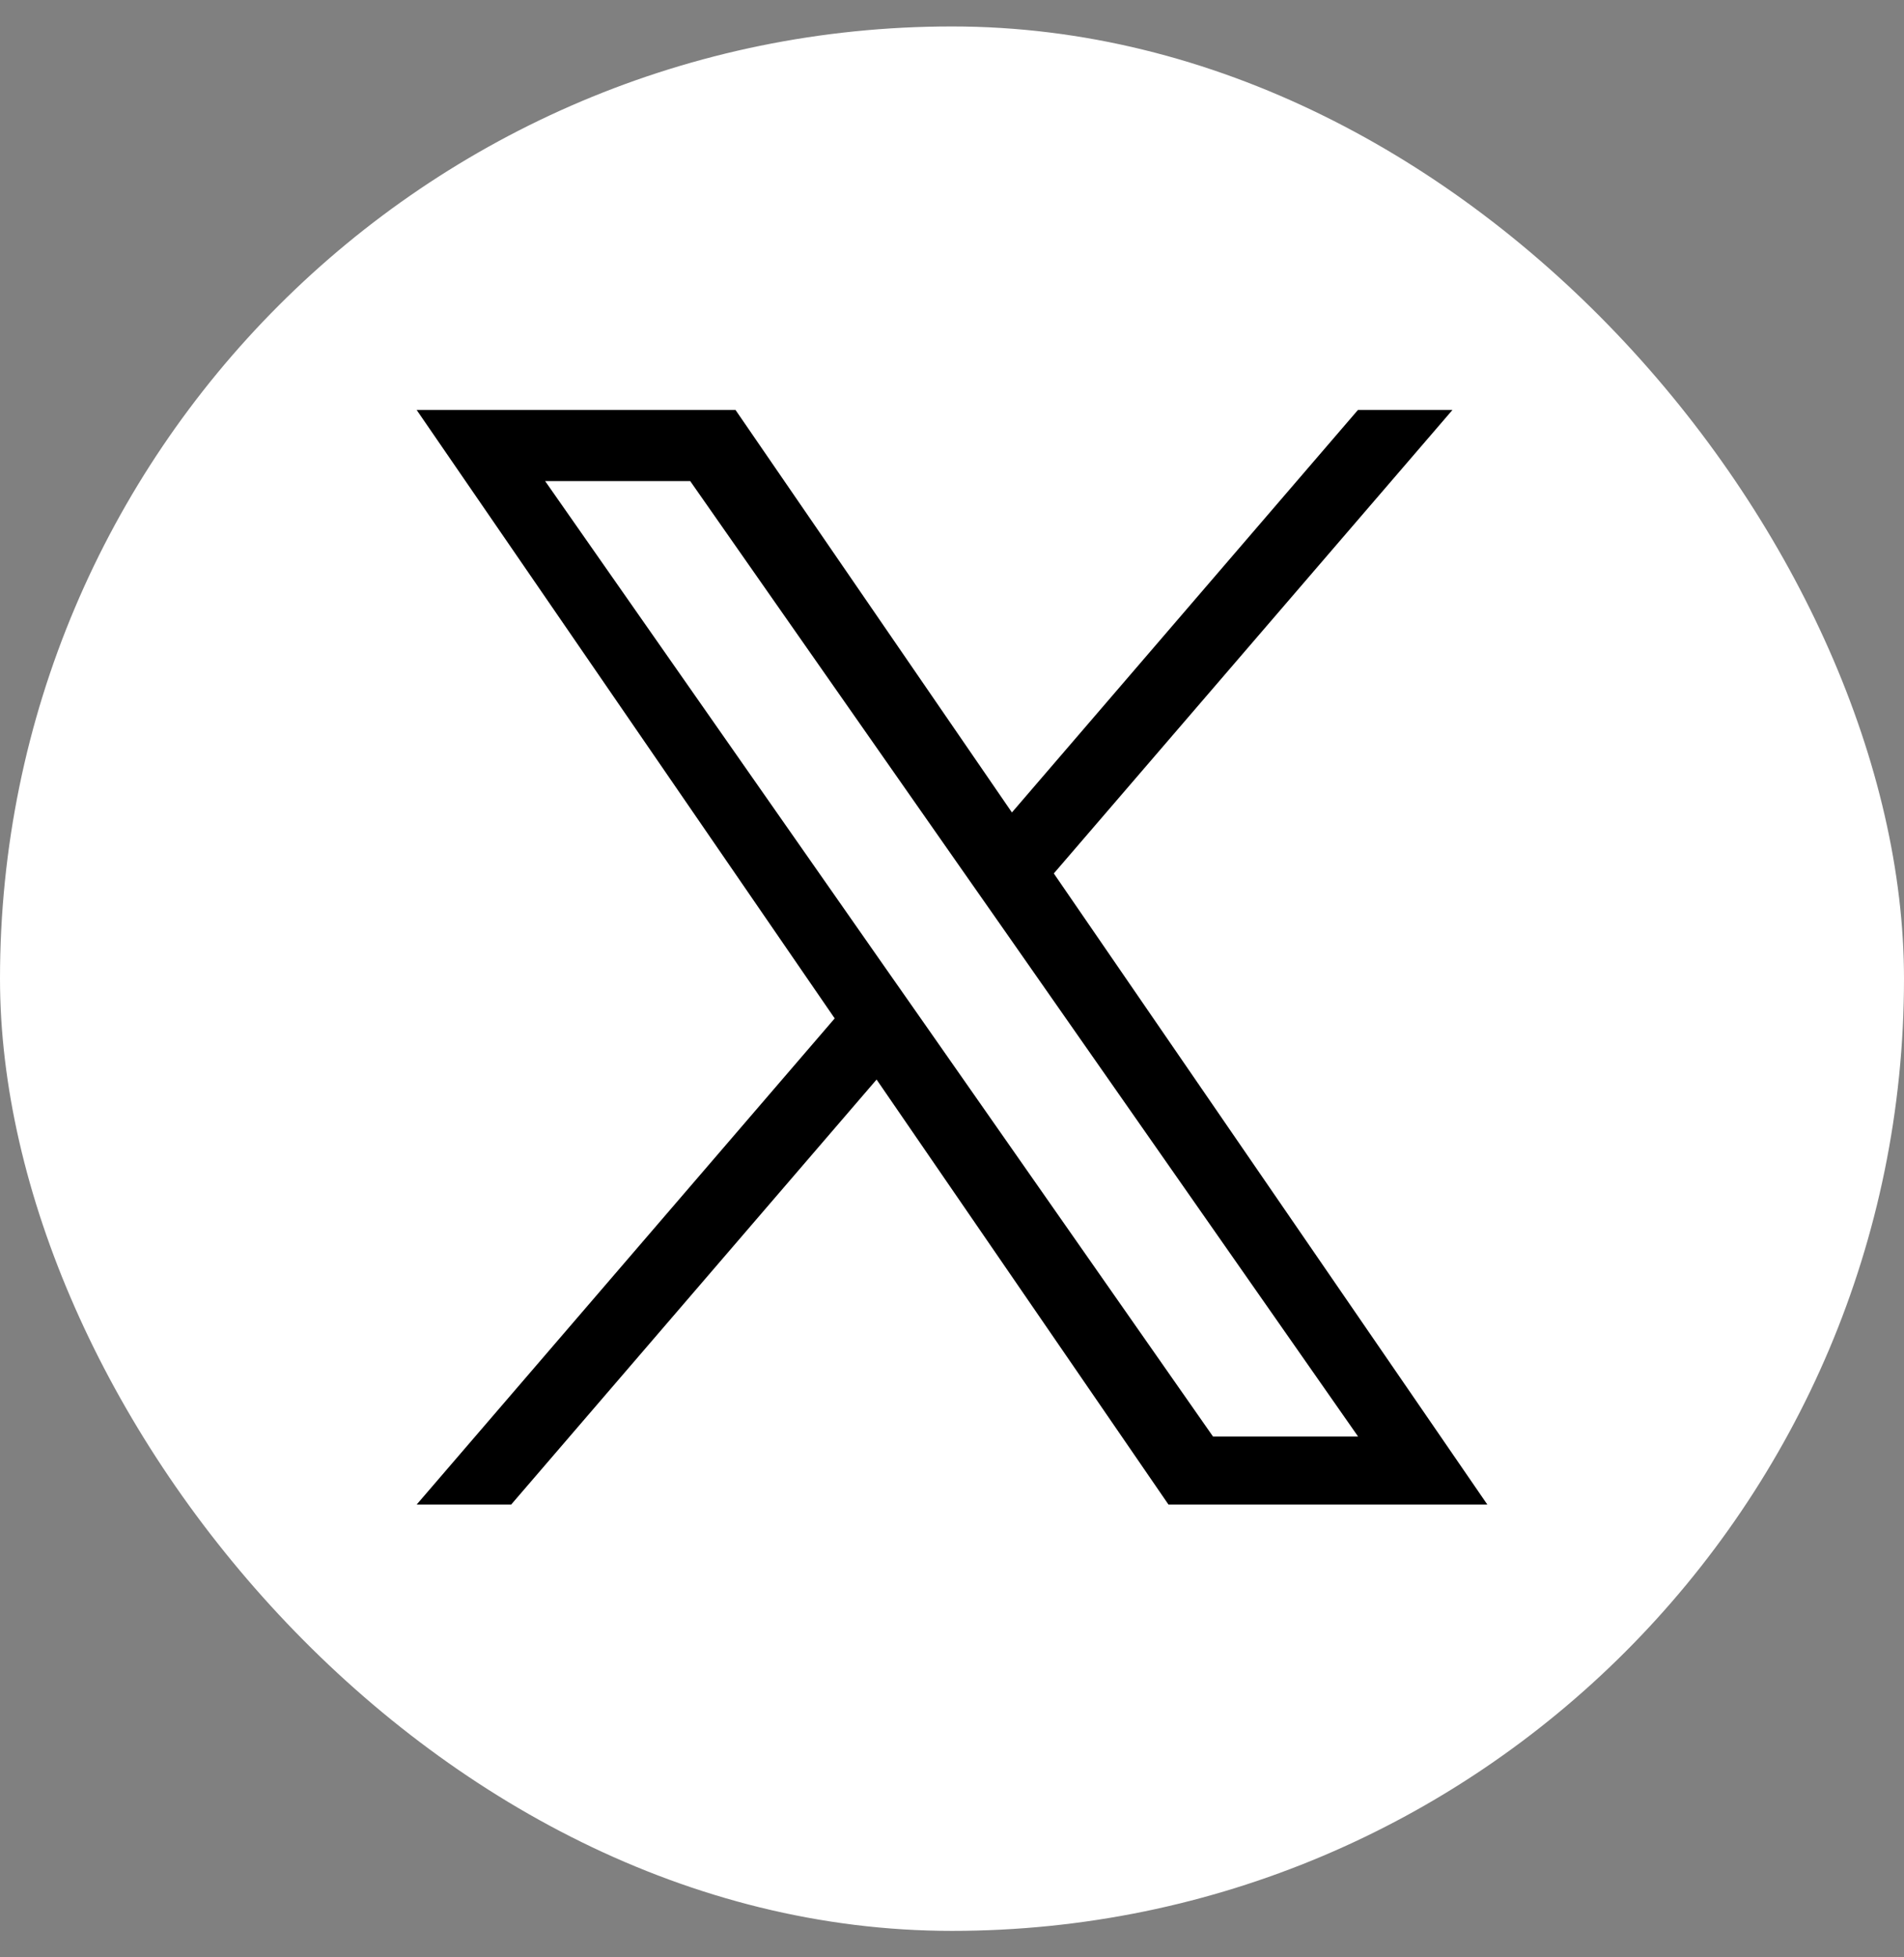
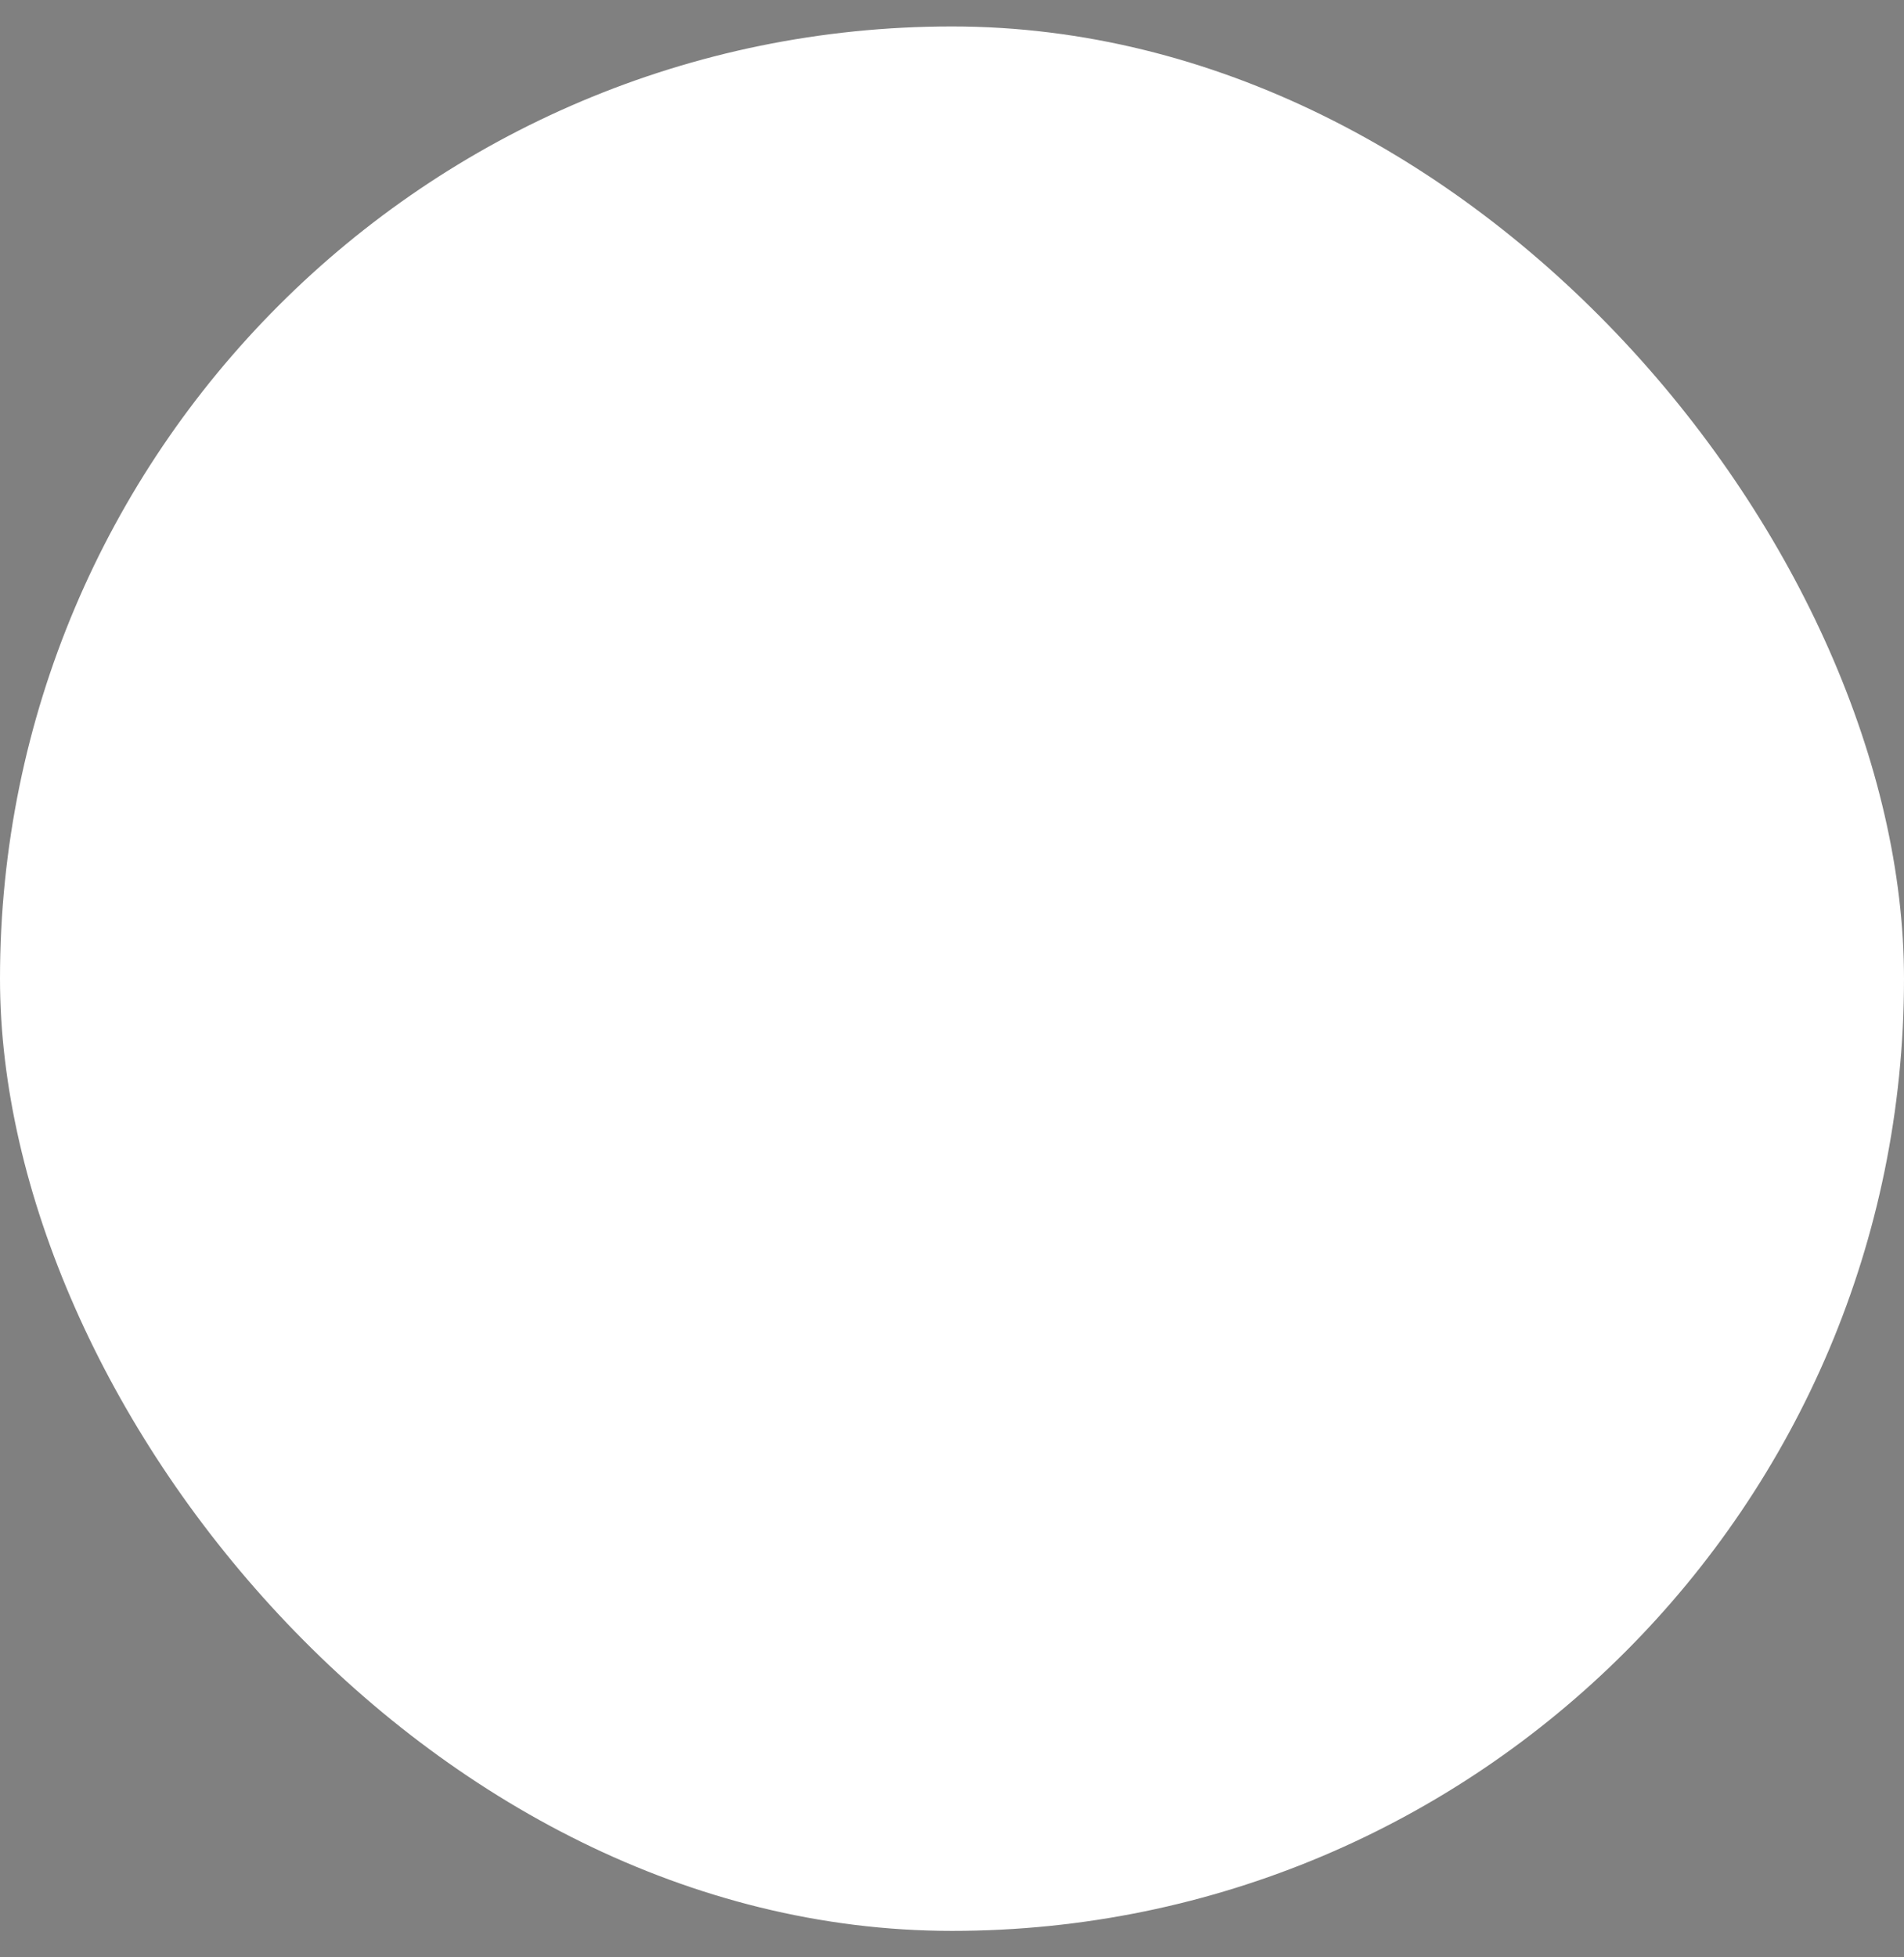
<svg xmlns="http://www.w3.org/2000/svg" width="36" height="37" viewBox="0 0 36 37" fill="none">
  <rect x="0" y="0" width="36" height="37" fill="#808080" stroke="none" />
  <rect y="0.5" width="36" height="36" rx="18" fill="white" />
  <g clip-path="url(#clip0_1833_4179)">
-     <path d="M19.925 16.511L27.462 7.75H25.675L19.133 15.358L13.907 7.75H7.878L15.782 19.251L7.878 28.441H9.665L16.574 20.407L22.093 28.441H28.122L19.925 16.511ZM17.481 19.354L16.68 18.21L10.307 9.094H13.05L18.194 16.449L18.995 17.593L25.678 27.155H22.935L17.481 19.354Z" fill="black" />
-   </g>
+     </g>
  <defs>
    <clipPath id="clip0_1833_4179">
-       <rect width="36" height="36" fill="white" transform="translate(0 0.5)" />
-     </clipPath>
+       </clipPath>
  </defs>
</svg>